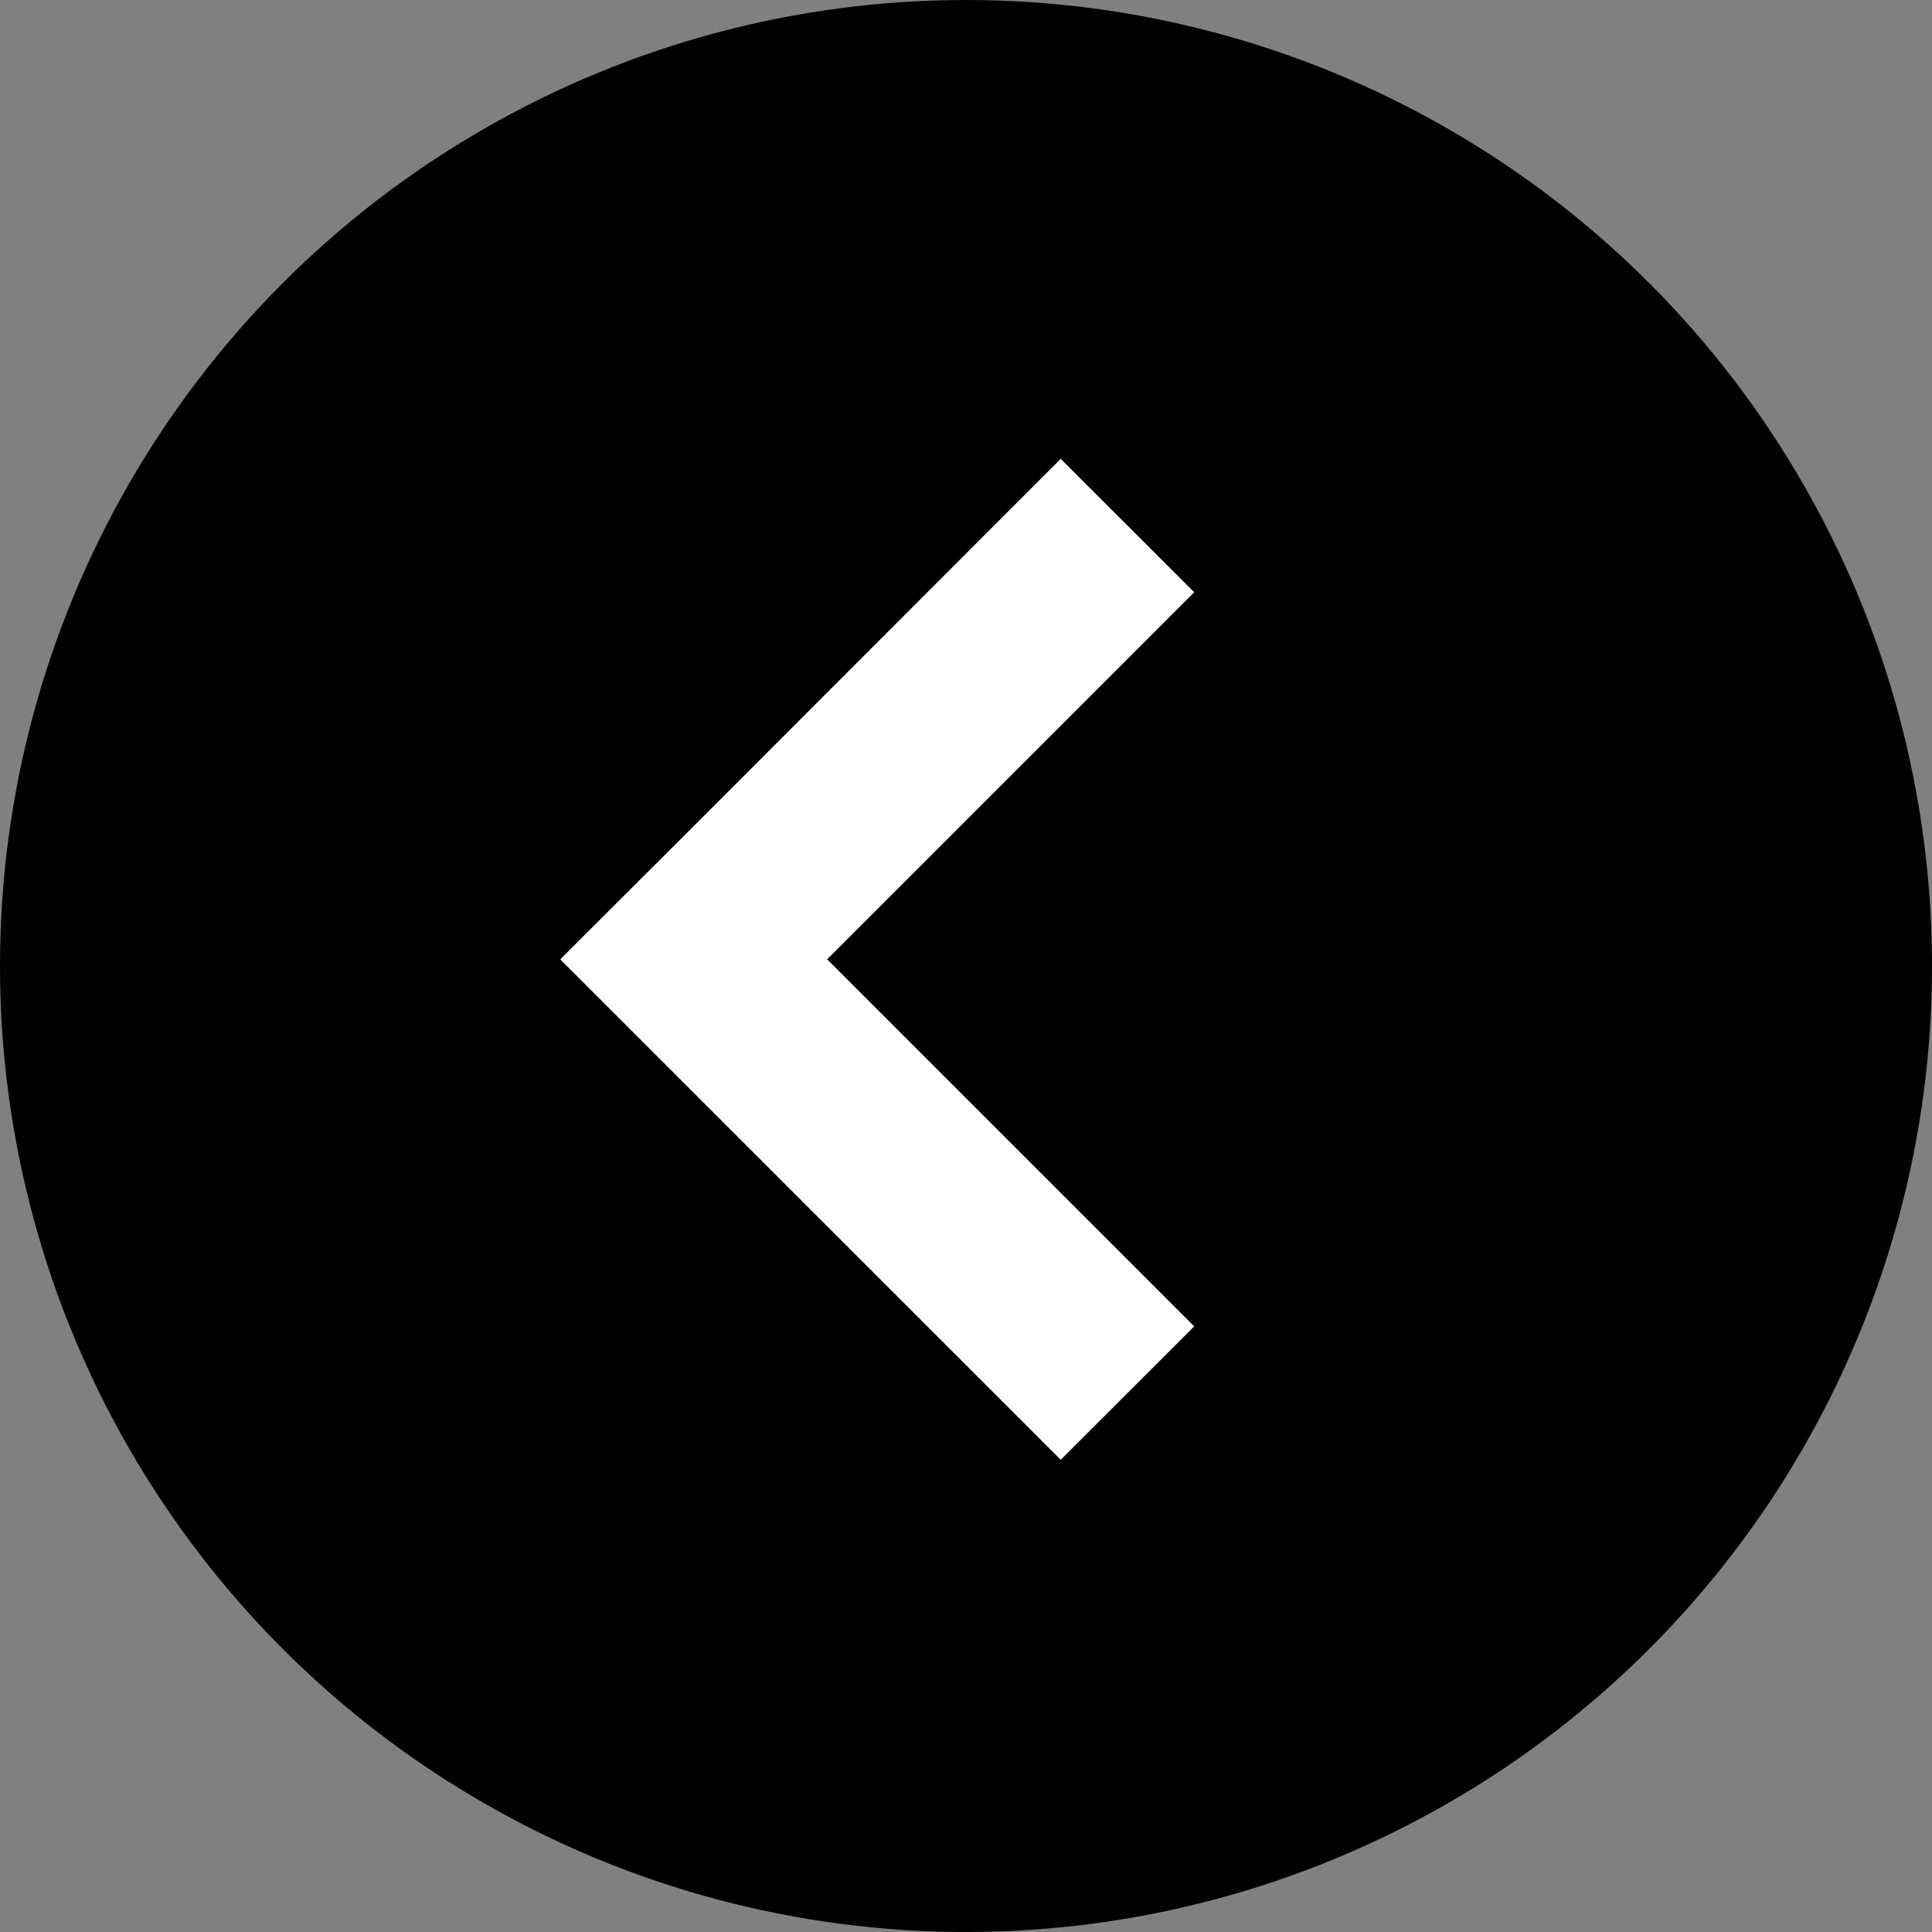
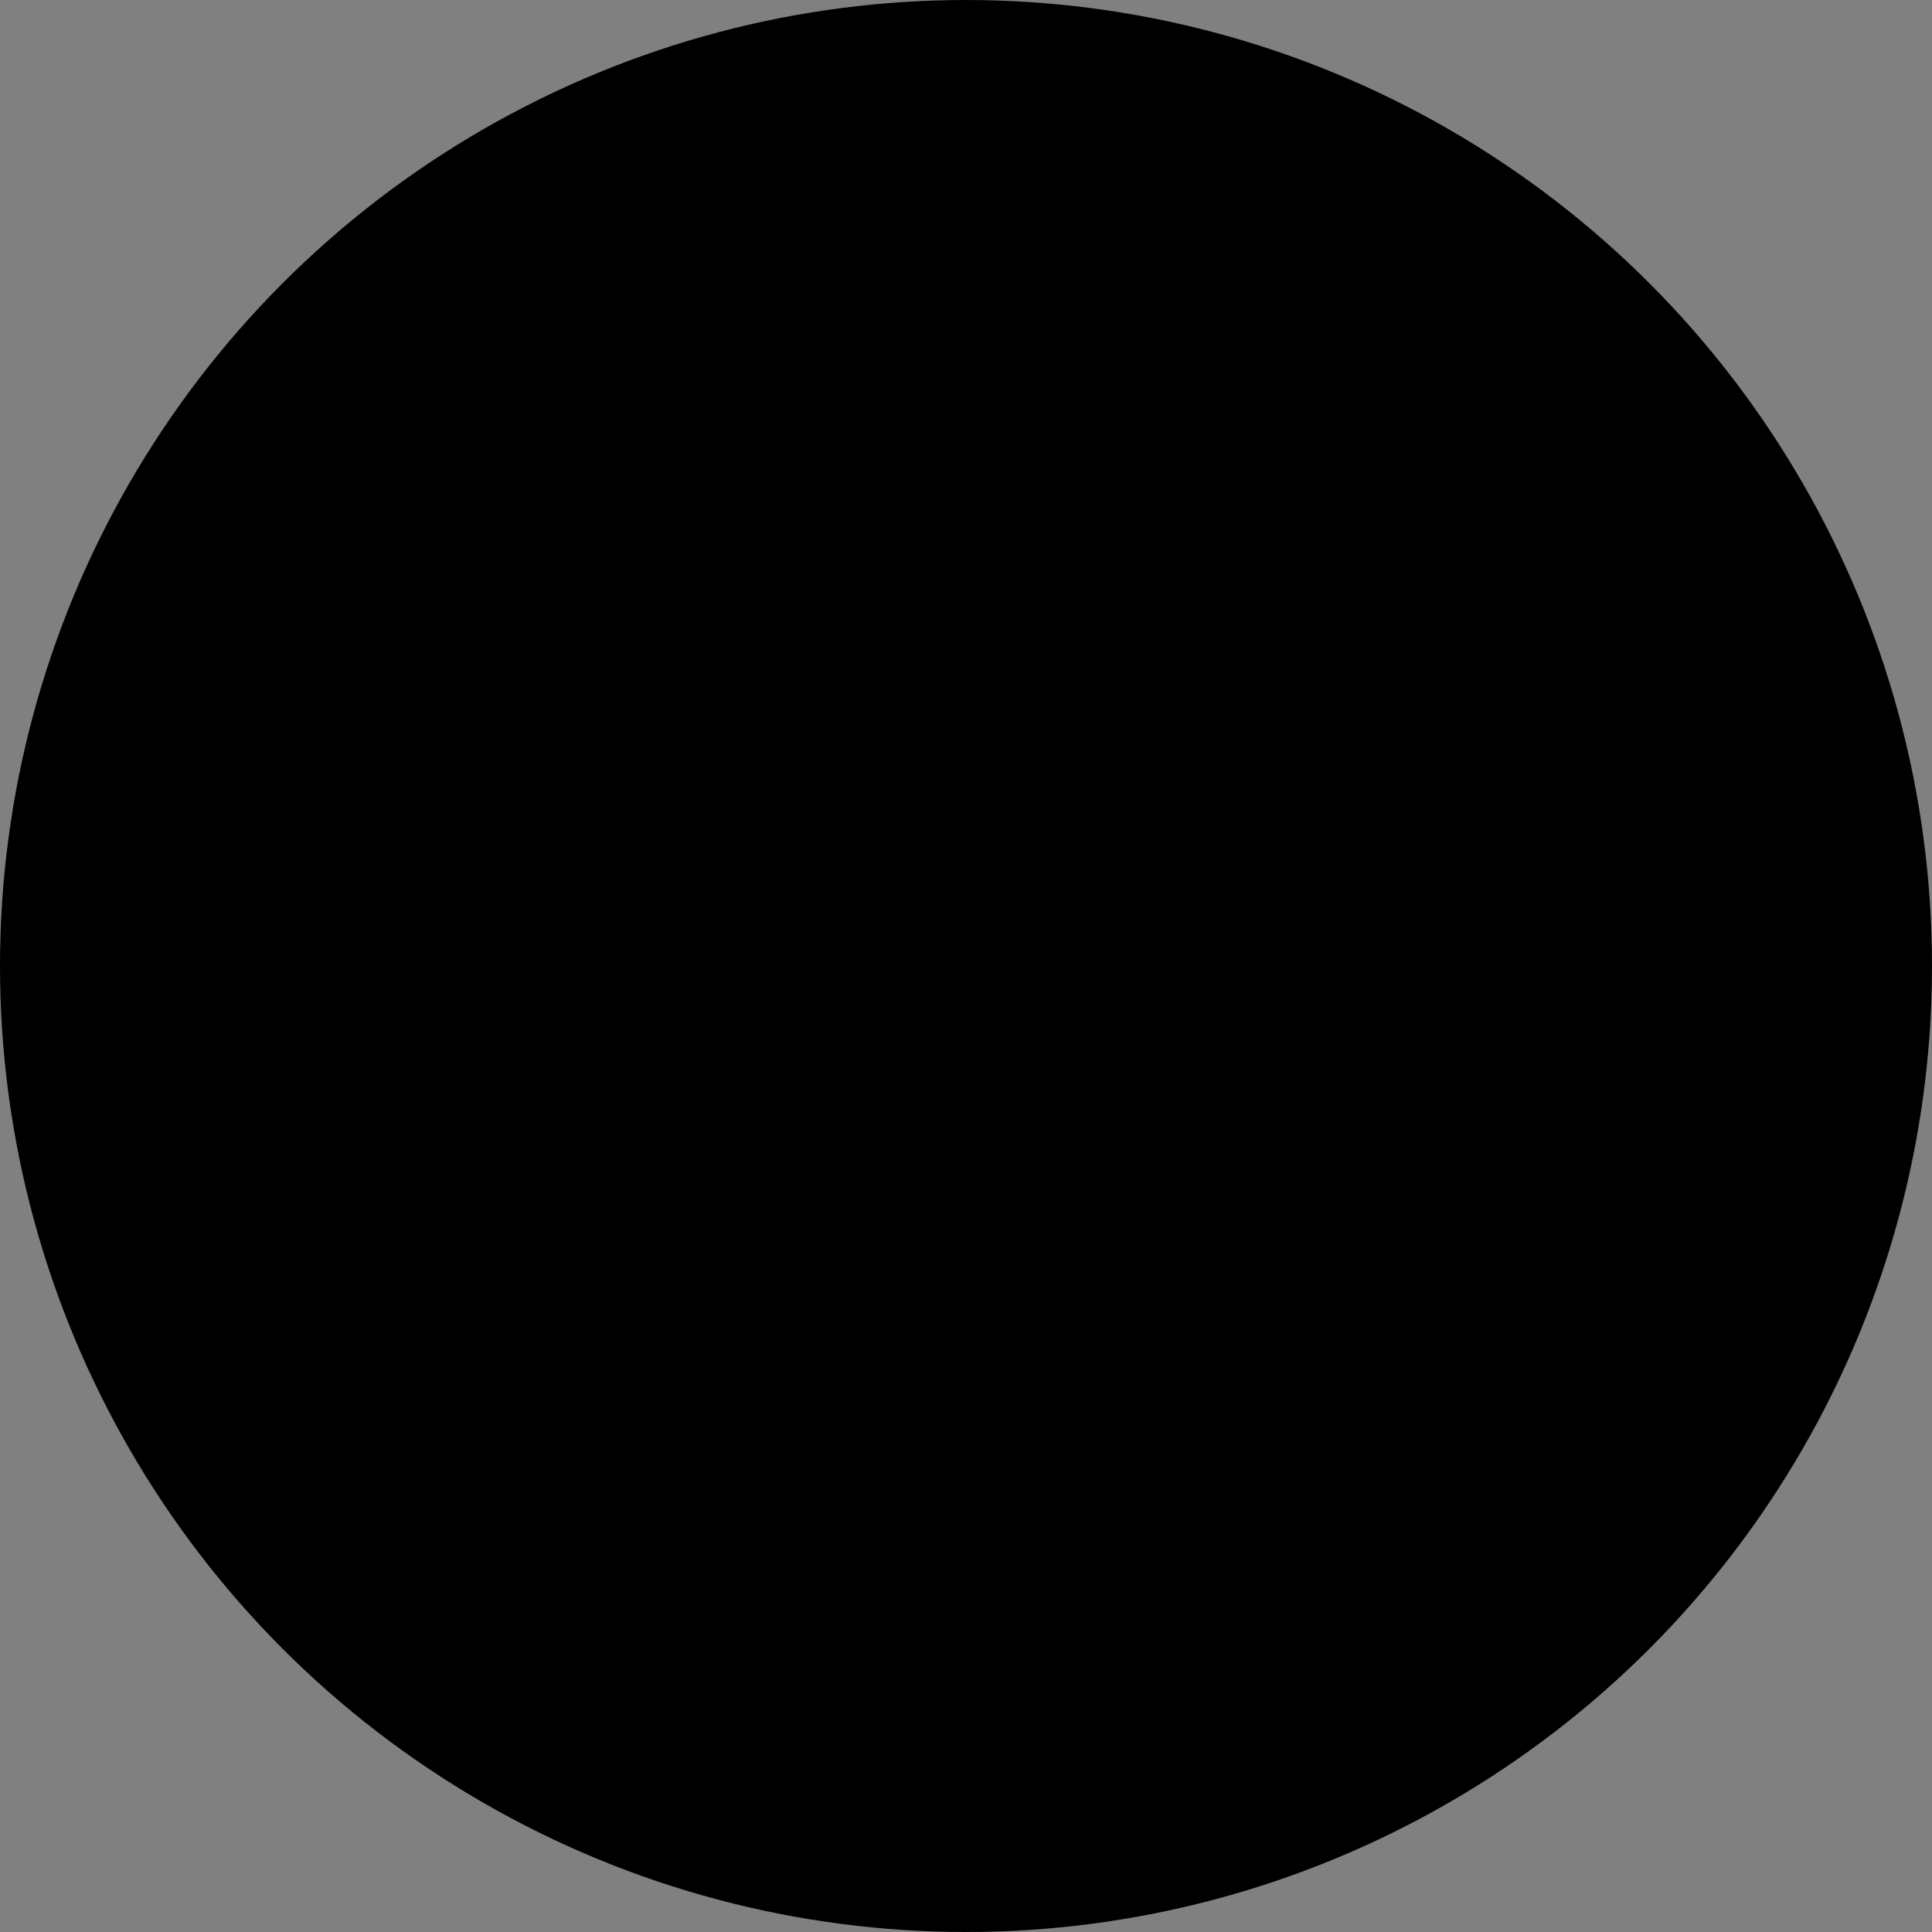
<svg xmlns="http://www.w3.org/2000/svg" width="80" height="80" viewBox="0 0 80 80" fill="none">
  <rect x="0" y="0" width="80" height="80" fill="#808080" stroke="none" />
  <circle cx="40" cy="40" r="40" fill="black" />
-   <path fill-rule="evenodd" clip-rule="evenodd" d="M28.73 34.203L23.281 39.641L23.203 39.73L43.922 60.445L49.449 54.922L34.25 39.723L49.449 24.523L43.922 19L28.73 34.203Z" fill="white" />
</svg>